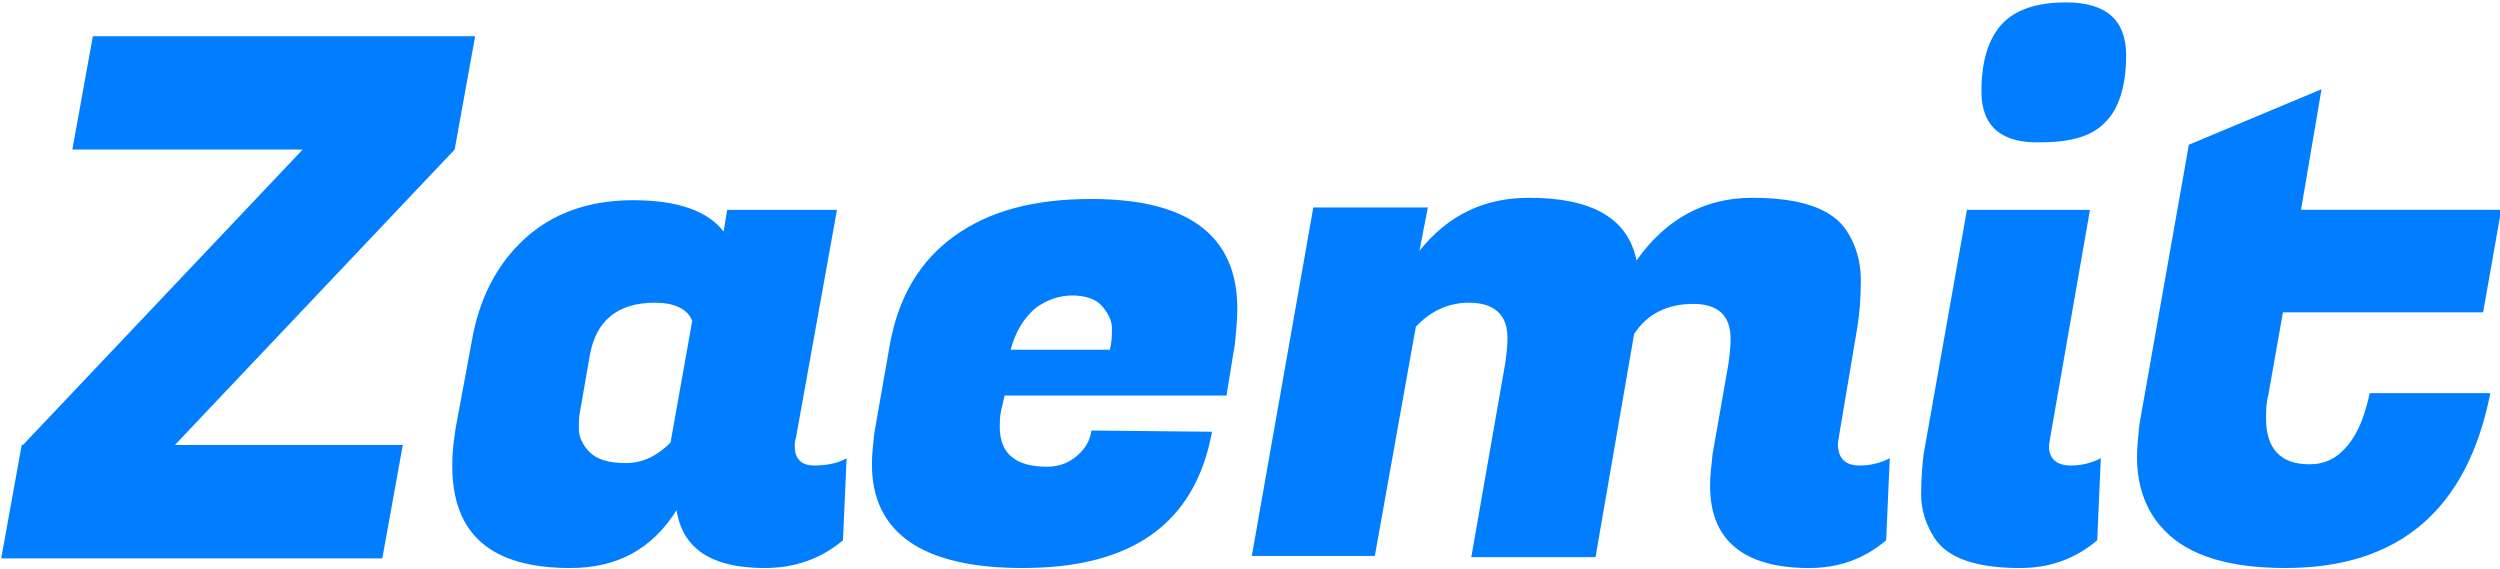
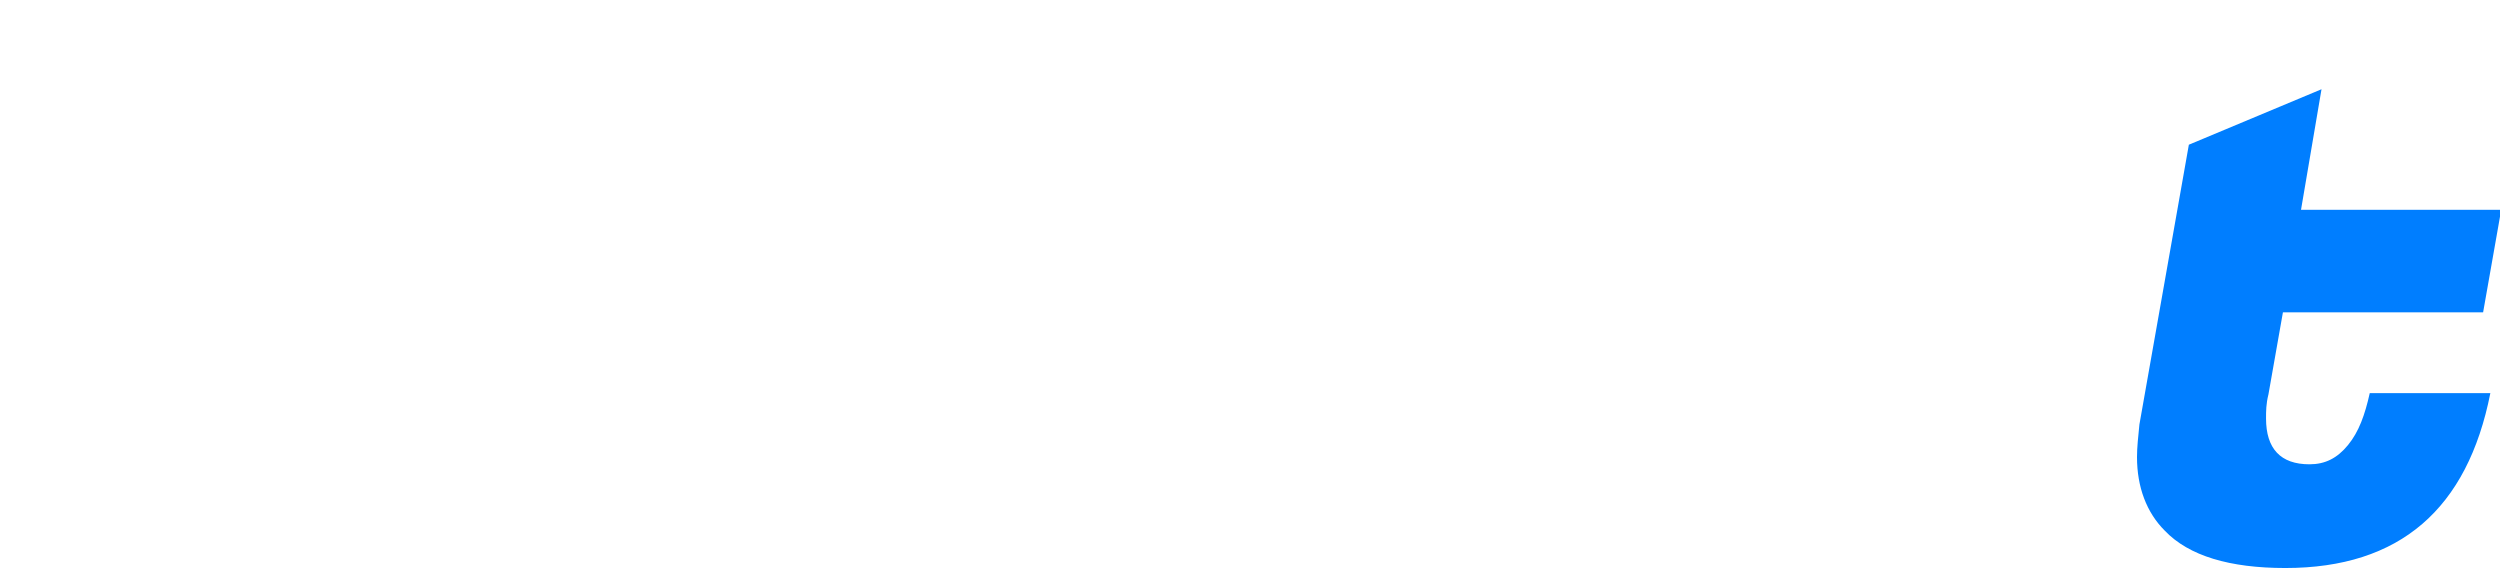
<svg xmlns="http://www.w3.org/2000/svg" version="1.1" id="레이어_1" x="0px" y="0px" viewBox="0 0 207.3 47.2" style="enable-background:new 0 0 207.3 47.2;" xml:space="preserve">
  <style type="text/css">
	.st0{fill:#007EFF;}
</style>
  <g>
-     <path class="st0" d="M31.7,46.3H0.1l1.7-9.4h0.1l23.2-24.5H6l1.7-9.4h31.7l-1.7,9.4L14.5,36.9h18.9L31.7,46.3z" />
-     <path class="st0" d="M65.9,37c0,1,0.5,1.6,1.6,1.6c1.1,0,2-0.2,2.7-0.6l-0.3,6.8c-1.9,1.6-4.1,2.3-6.5,2.3c-4.4,0-6.8-1.6-7.3-4.8   c-2,3.2-4.9,4.8-8.8,4.8c-6.6,0-9.8-2.8-9.8-8.5c0-1,0.1-2,0.3-3.2l1.3-7c0.6-3.6,2.1-6.5,4.4-8.6c2.3-2.1,5.3-3.2,9-3.2   c3.7,0,6.2,0.9,7.5,2.6l0.3-1.8h9.1l-3.4,18.9C65.9,36.5,65.9,36.8,65.9,37z M48.1,34.1C48,34.5,48,35,48,35.6   c0,0.6,0.3,1.3,0.9,1.9c0.6,0.6,1.6,0.9,3,0.9c1.4,0,2.6-0.6,3.7-1.7l1.8-10.1c-0.4-1-1.5-1.5-3.1-1.5c-3.1,0-4.9,1.5-5.4,4.4   L48.1,34.1z" />
-     <path class="st0" d="M84.8,47.1c-8.3,0-12.5-2.9-12.5-8.6c0-0.8,0.1-1.7,0.2-2.6l1.3-7.4c0.7-3.8,2.4-6.8,5.3-8.9   c2.9-2.1,6.6-3.1,11.4-3.1c8,0,12.1,3,12.1,9.1c0,0.9-0.1,1.8-0.2,2.9l-0.7,4.3H83.3L83,34.1c-0.1,0.5-0.1,0.9-0.1,1.3   c0,2.2,1.3,3.3,3.9,3.3c1,0,1.8-0.3,2.5-0.9c0.7-0.6,1.1-1.3,1.2-2.1l10,0.1C99.1,43.4,93.9,47.1,84.8,47.1z M92,29.1   c0.2-0.7,0.2-1.3,0.2-1.9c0-0.6-0.3-1.2-0.8-1.8c-0.5-0.6-1.4-0.9-2.5-0.9c-1.1,0-2.2,0.4-3.1,1.1c-0.9,0.8-1.6,1.9-2,3.4H92z" />
-     <path class="st0" d="M154.2,38.6c0.9,0,1.7-0.2,2.5-0.6l-0.3,6.8c-1.9,1.6-4,2.3-6.4,2.3c-5.4,0-8.2-2.3-8.2-6.8   c0-0.8,0.1-1.7,0.2-2.6l1.3-7.4c0.1-0.7,0.2-1.4,0.2-2.2c0-1.9-1-2.9-3.1-2.9s-3.8,0.8-4.9,2.5l-3.2,18.5H122l2.8-16   c0.1-0.7,0.2-1.4,0.2-2.2c0-1.9-1.1-2.9-3.2-2.9c-1.7,0-3.2,0.7-4.4,2l-3.4,19h-10.2l5.1-28.9h9.5l-0.7,3.6c2.4-3,5.4-4.4,9.1-4.4   c5.2,0,8.2,1.7,8.9,5.2c2.4-3.4,5.6-5.2,9.6-5.2s6.6,0.9,7.8,2.7c0.8,1.2,1.2,2.6,1.2,4.1c0,1.5-0.1,2.8-0.3,4l-1.5,8.9   c0,0.2-0.1,0.5-0.1,0.7C152.4,38,153,38.6,154.2,38.6z" />
-     <path class="st0" d="M171.7,38.6c0.9,0,1.7-0.2,2.5-0.6l-0.3,6.8c-1.9,1.6-4,2.3-6.4,2.3c-3.6,0-6-0.8-7.1-2.5   c-0.7-1.1-1.1-2.3-1.1-3.6s0.1-2.4,0.2-3.3l3.6-20.3h10.2L170,36.3c0,0.2-0.1,0.5-0.1,0.7C169.9,38,170.5,38.6,171.7,38.6z    M164.3,7.6c0-2.6,0.6-4.4,1.7-5.6c1.1-1.2,2.9-1.8,5.3-1.8c3.4,0,5,1.5,5,4.4c0,2.5-0.6,4.4-1.7,5.5c-1.1,1.2-2.9,1.7-5.4,1.7   C166,11.9,164.3,10.5,164.3,7.6z" />
    <path class="st0" d="M189.5,47.1c-4.6,0-8-1-10-3.1c-1.5-1.5-2.3-3.6-2.3-6.1c0-0.8,0.1-1.7,0.2-2.7l4.1-23.2l11-4.6l-1.7,10h16.6   l-1.5,8.5h-16.6l-1.2,6.8c-0.2,0.8-0.2,1.4-0.2,2c0,2.5,1.2,3.8,3.6,3.8c1.3,0,2.3-0.5,3.2-1.6s1.4-2.5,1.8-4.3h10   C204.6,42.2,199,47.1,189.5,47.1z" />
  </g>
</svg>